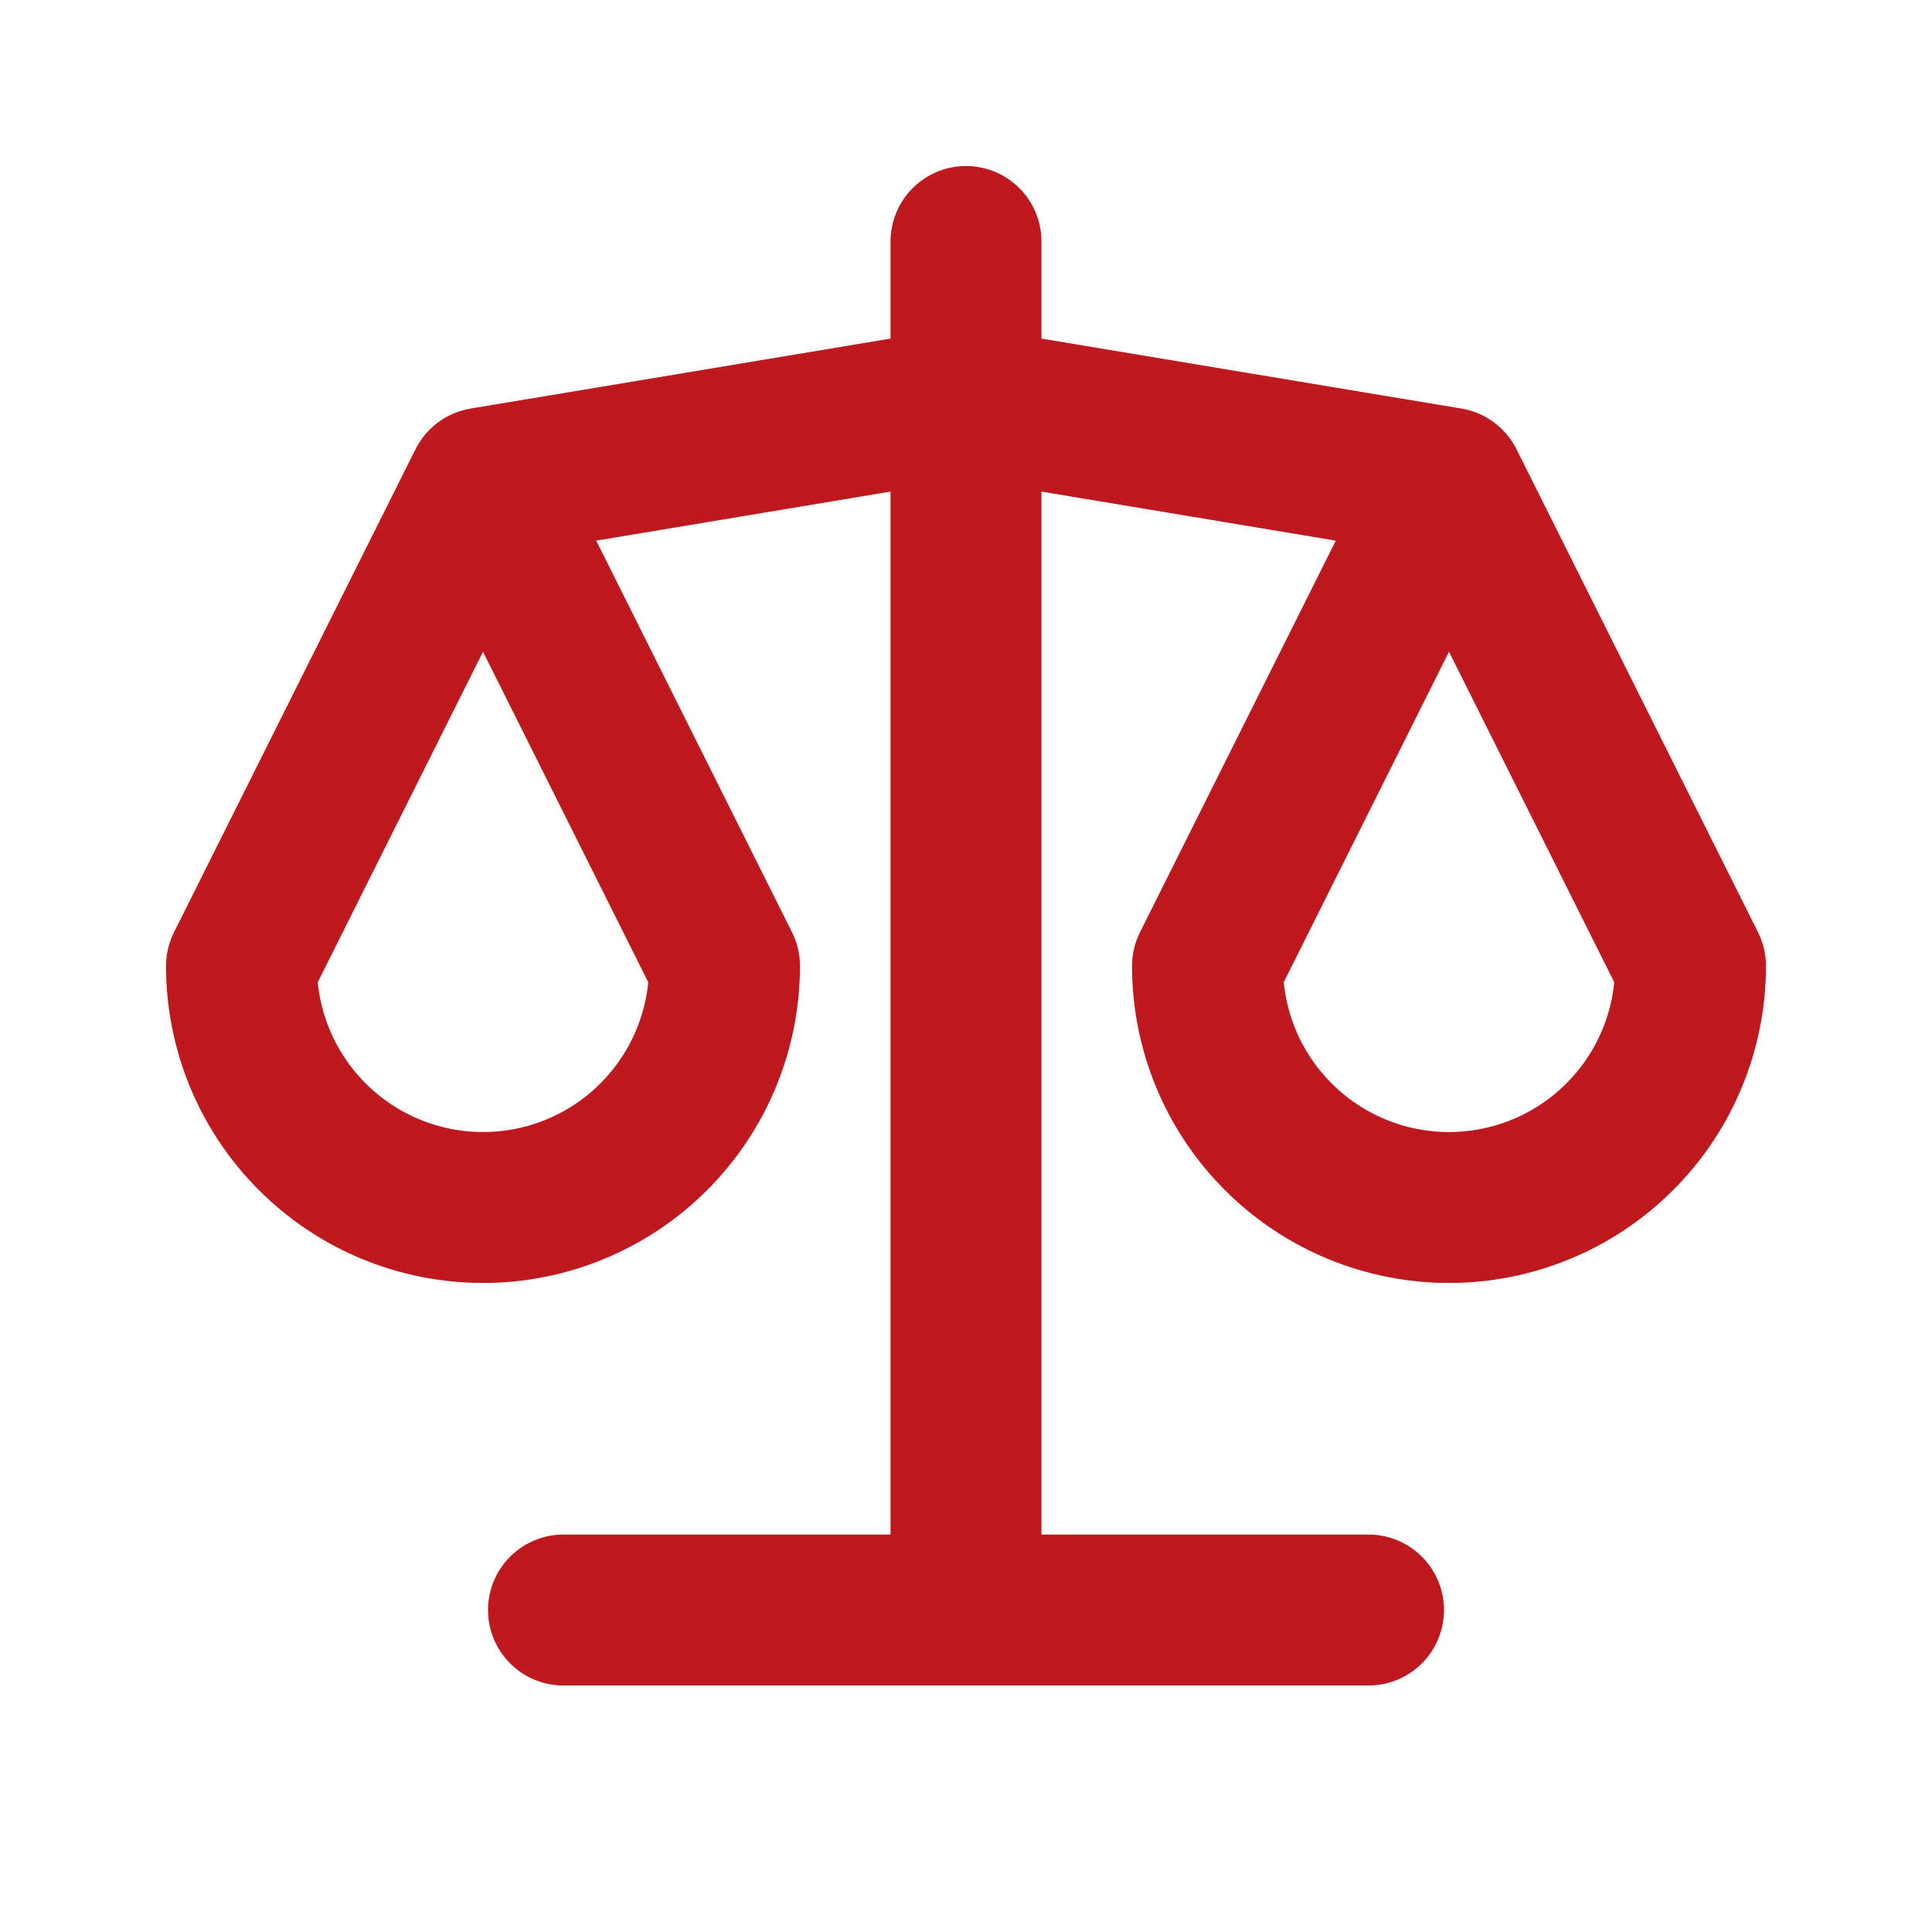
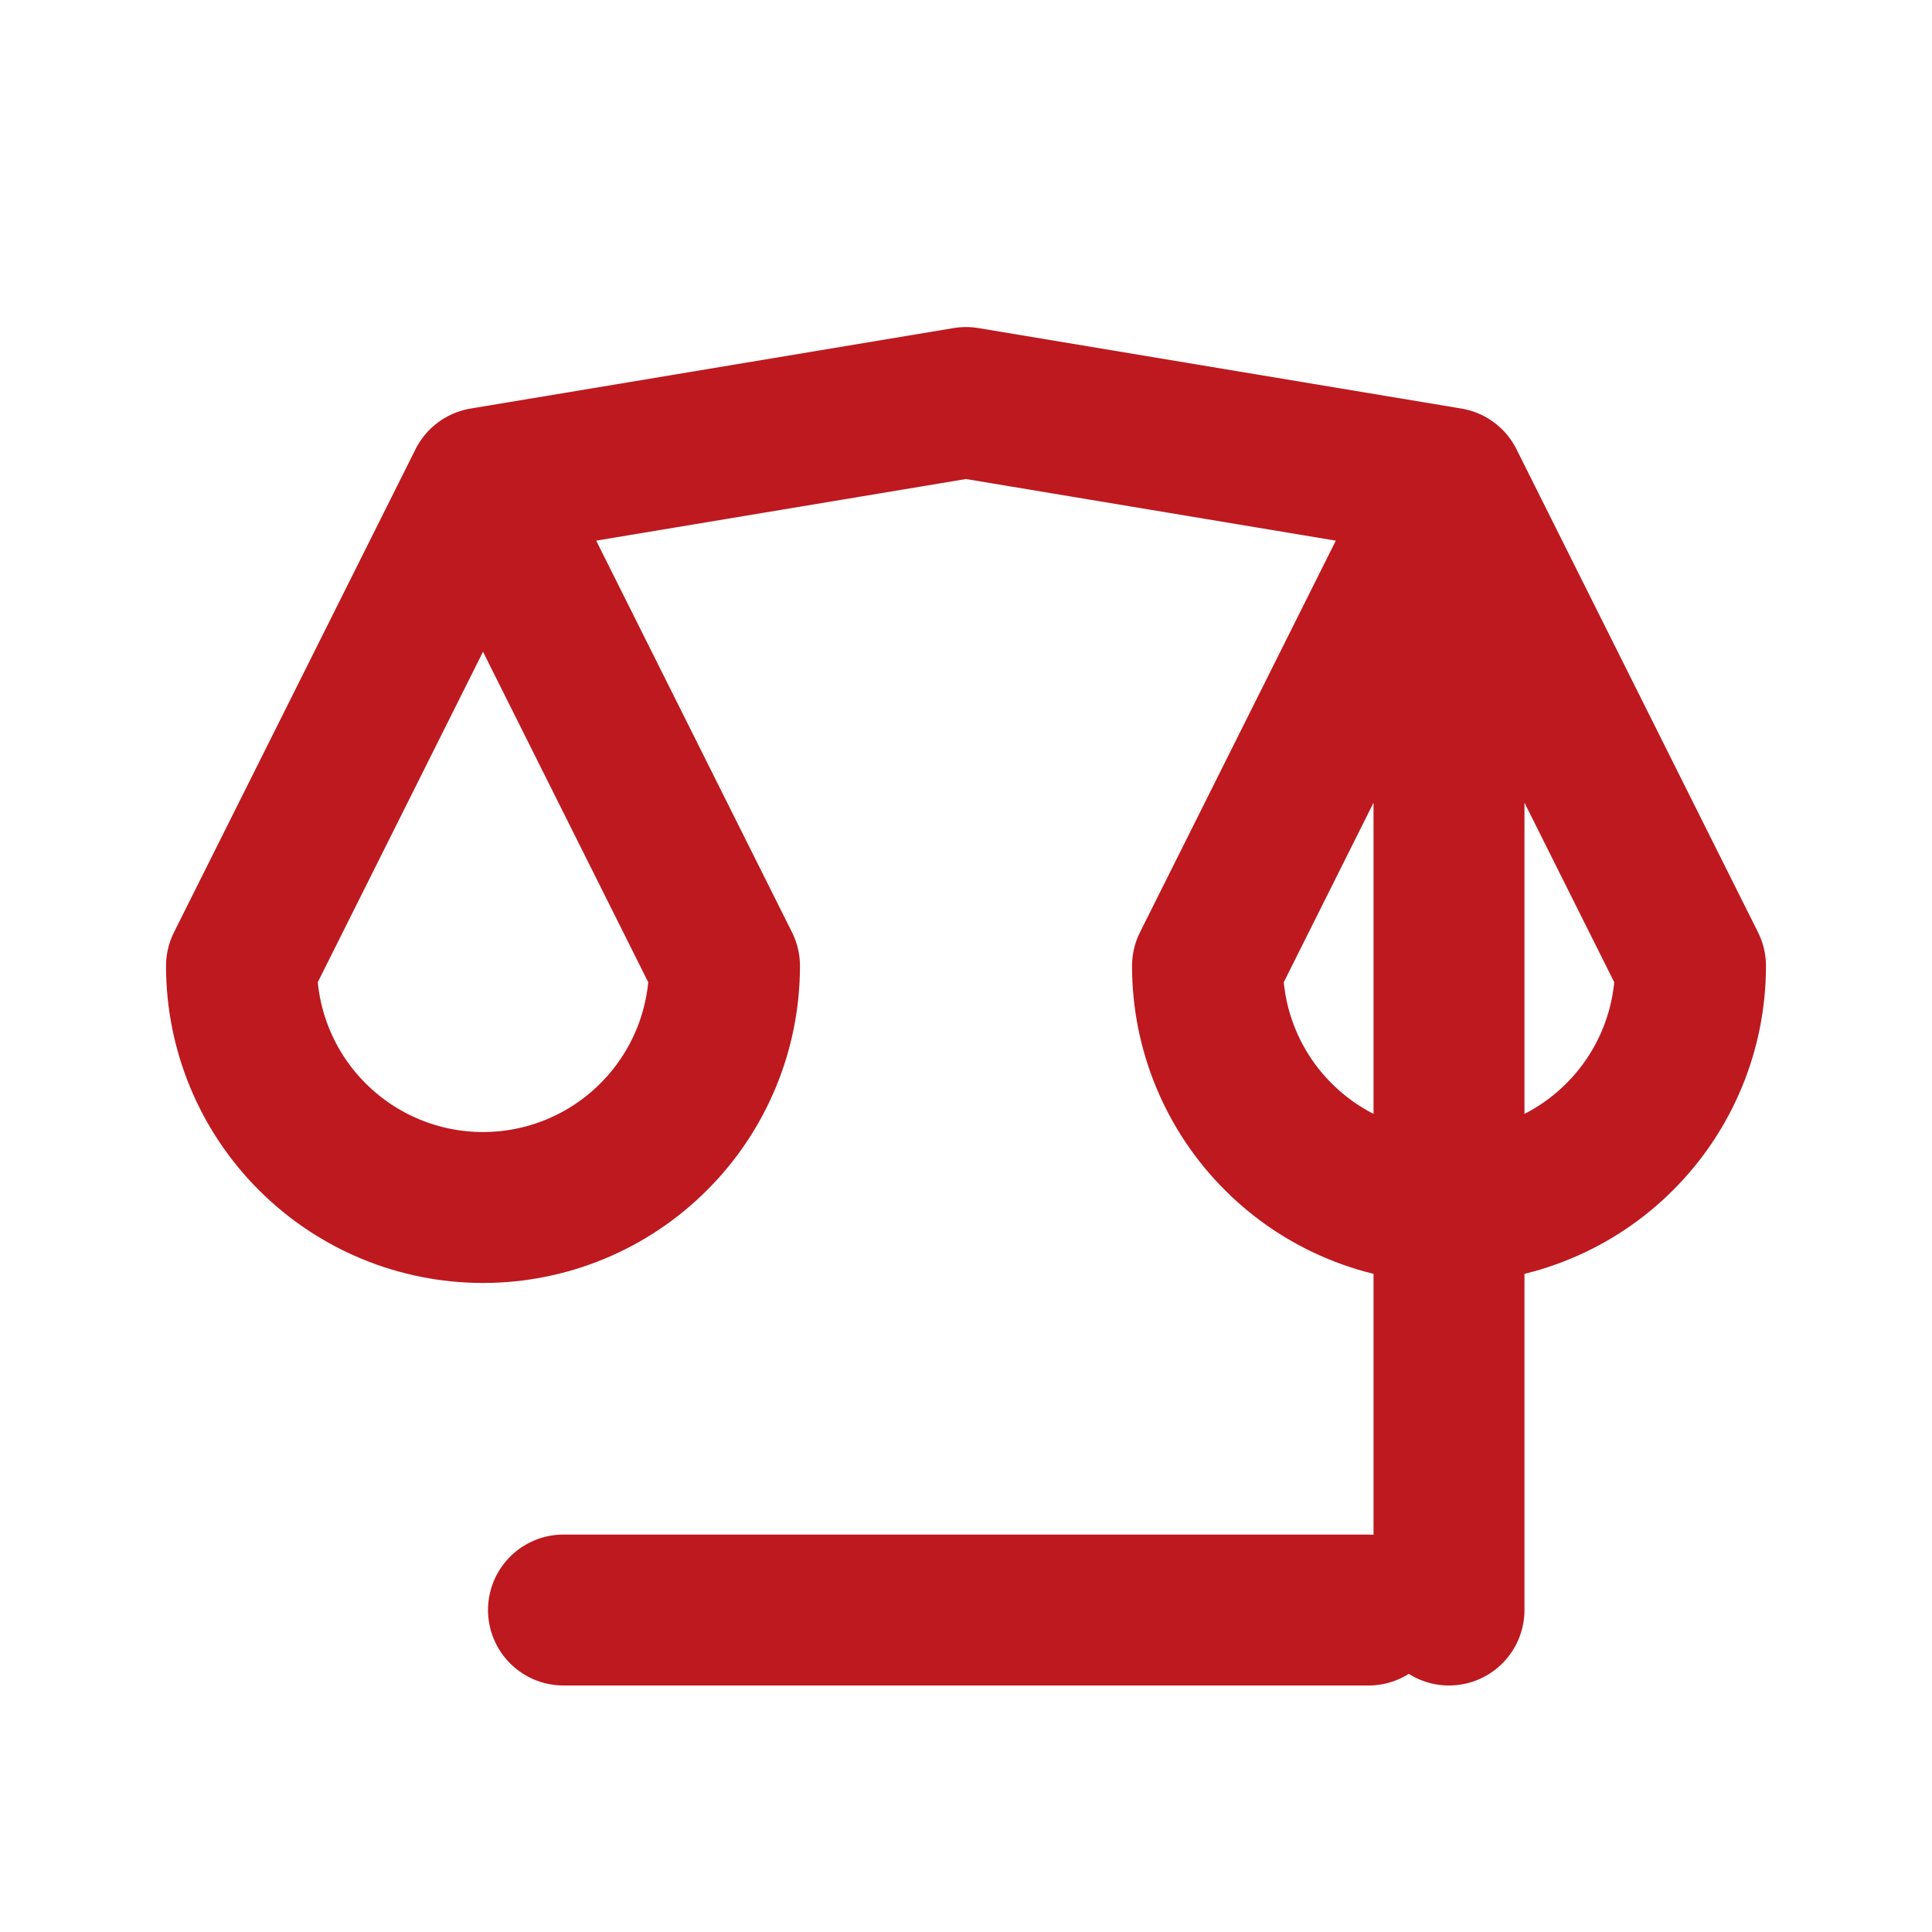
<svg xmlns="http://www.w3.org/2000/svg" width="32" height="32" viewBox="0 0 32 32" fill="none">
-   <path d="M9.333 26.667H22.667M8 8L16 6.667L24 8M8 8L12 16C12 17.061 11.579 18.078 10.828 18.828C10.078 19.579 9.061 20 8 20C6.939 20 5.922 19.579 5.172 18.828C4.421 18.078 4 17.061 4 16L8 8ZM24 8L28 16C28 17.061 27.579 18.078 26.828 18.828C26.078 19.579 25.061 20 24 20C22.939 20 21.922 19.579 21.172 18.828C20.421 18.078 20 17.061 20 16L24 8ZM16 4V26.667" stroke="#BD191F" stroke-width="2.5" stroke-linecap="round" stroke-linejoin="round" />
+   <path d="M9.333 26.667H22.667M8 8L16 6.667L24 8M8 8L12 16C12 17.061 11.579 18.078 10.828 18.828C10.078 19.579 9.061 20 8 20C6.939 20 5.922 19.579 5.172 18.828C4.421 18.078 4 17.061 4 16L8 8ZM24 8L28 16C28 17.061 27.579 18.078 26.828 18.828C26.078 19.579 25.061 20 24 20C22.939 20 21.922 19.579 21.172 18.828C20.421 18.078 20 17.061 20 16L24 8ZV26.667" stroke="#BD191F" stroke-width="2.5" stroke-linecap="round" stroke-linejoin="round" />
</svg>